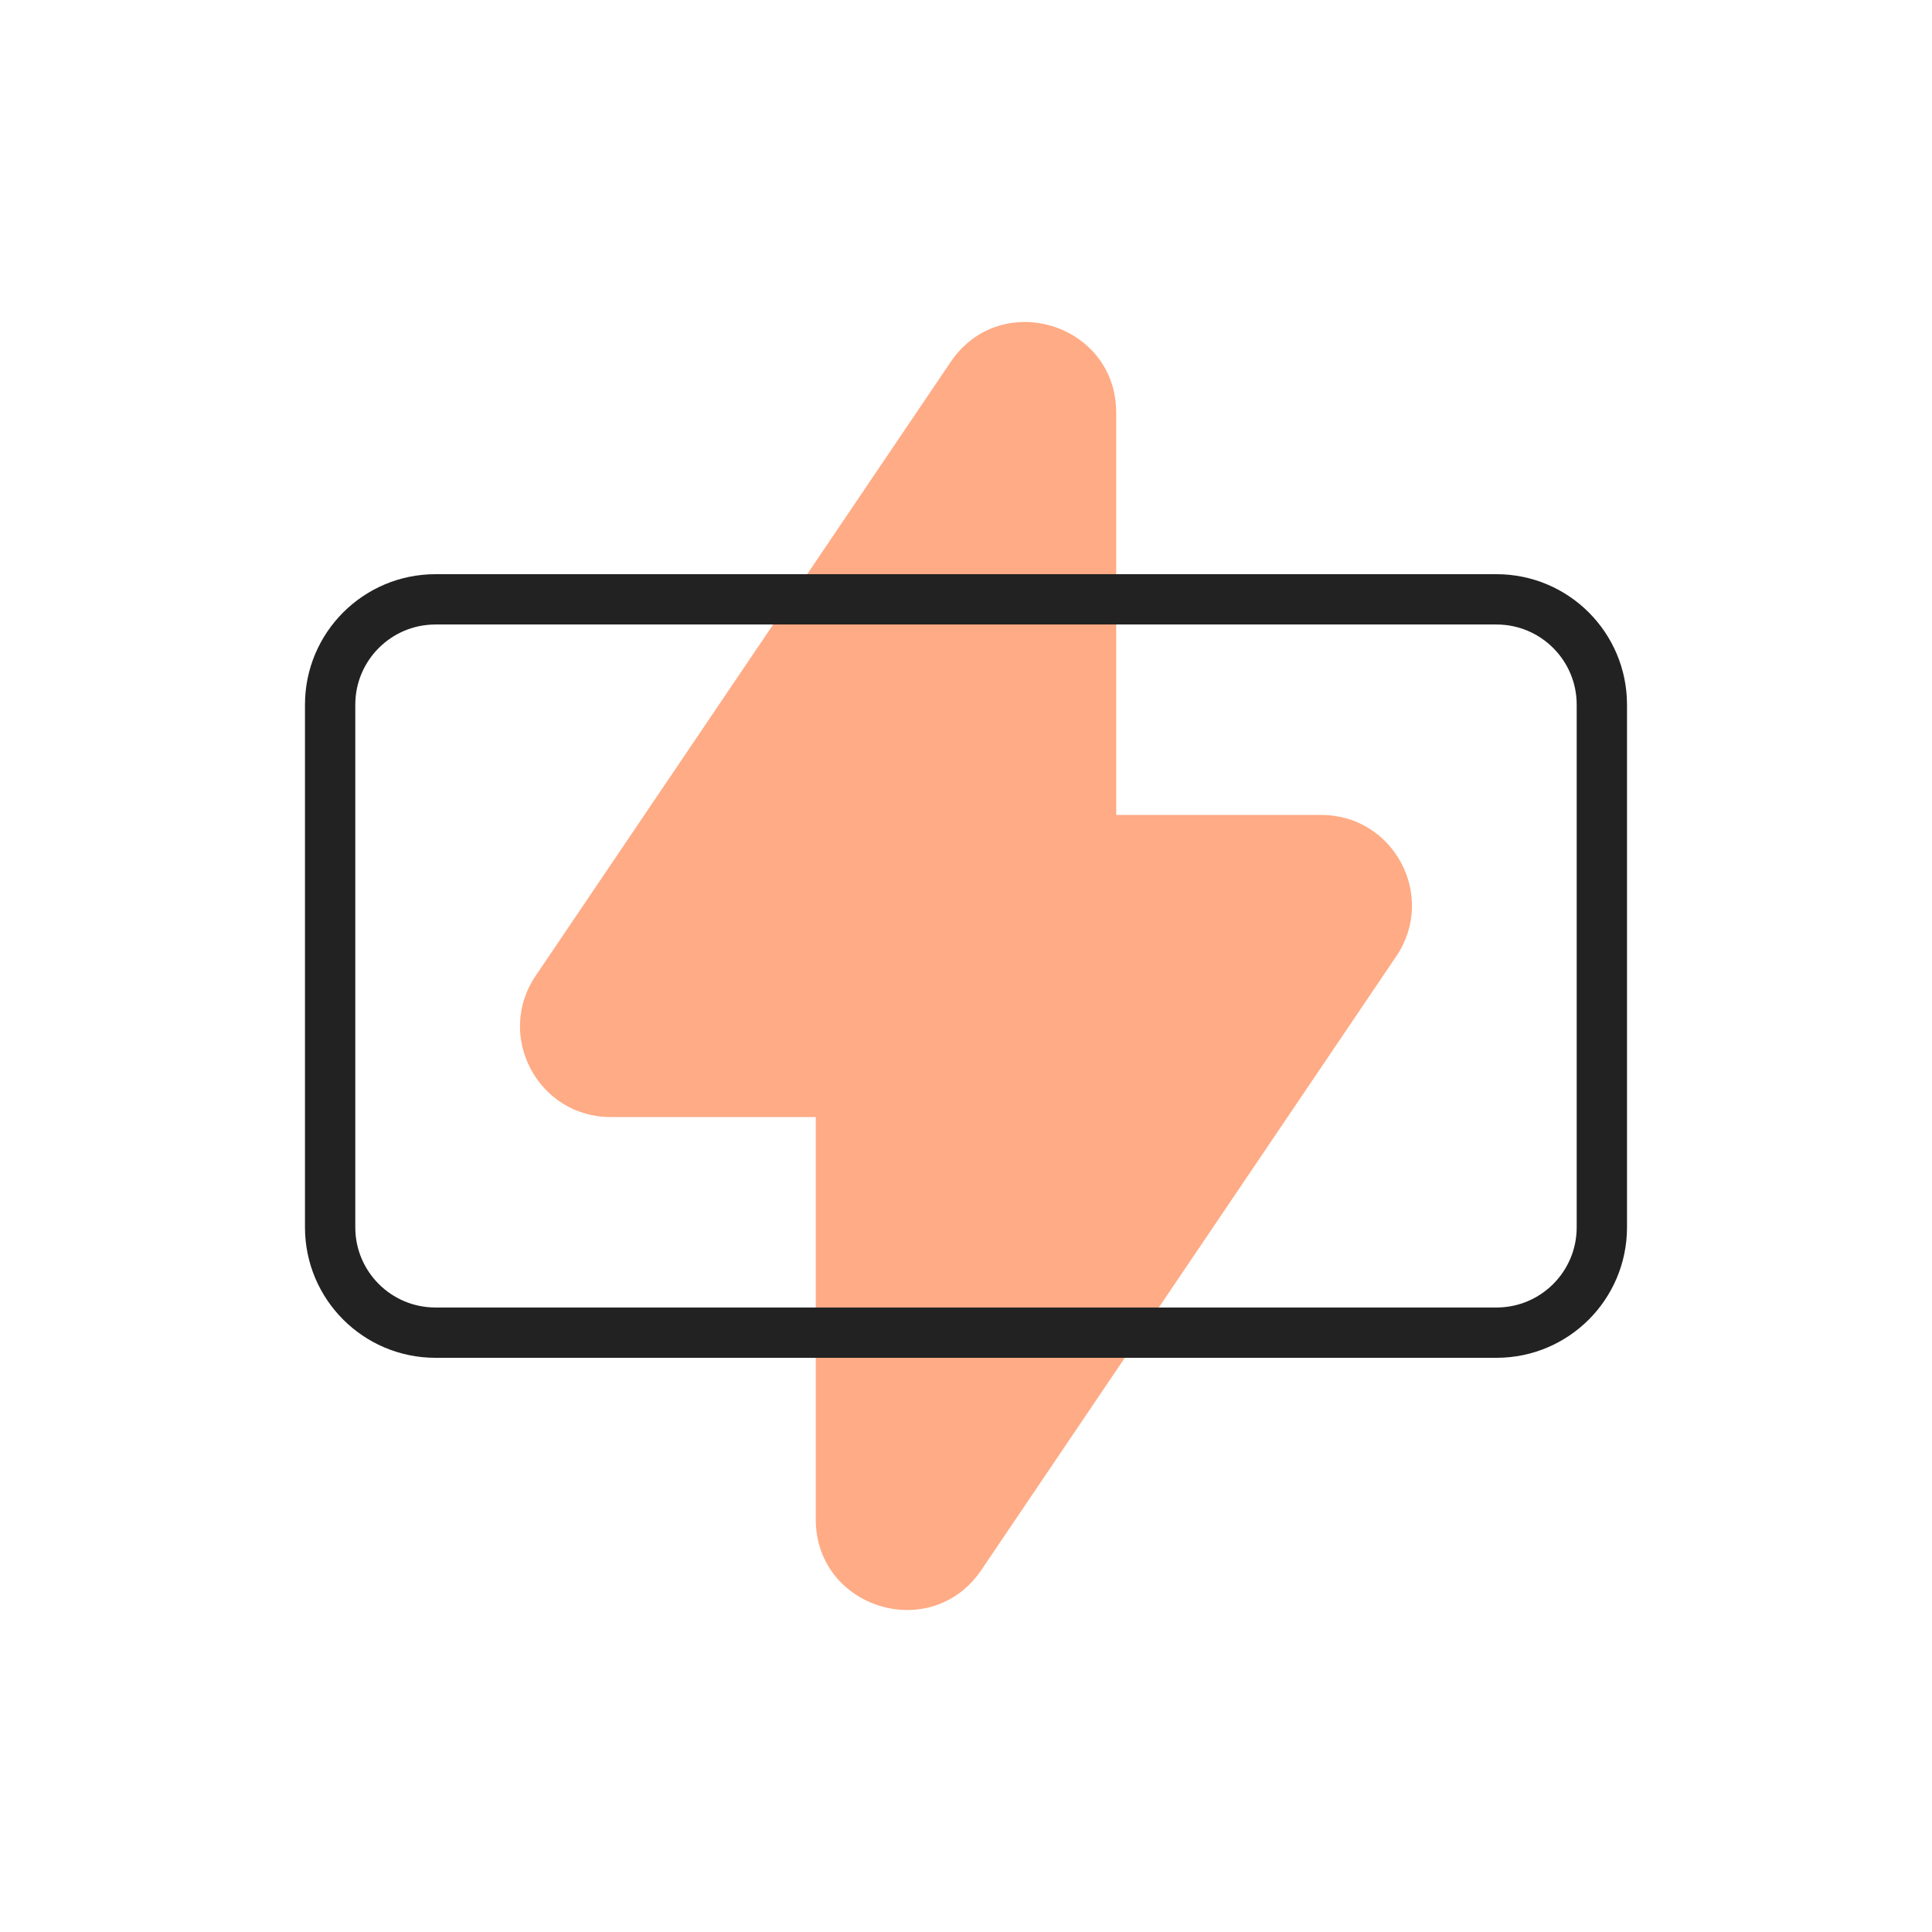
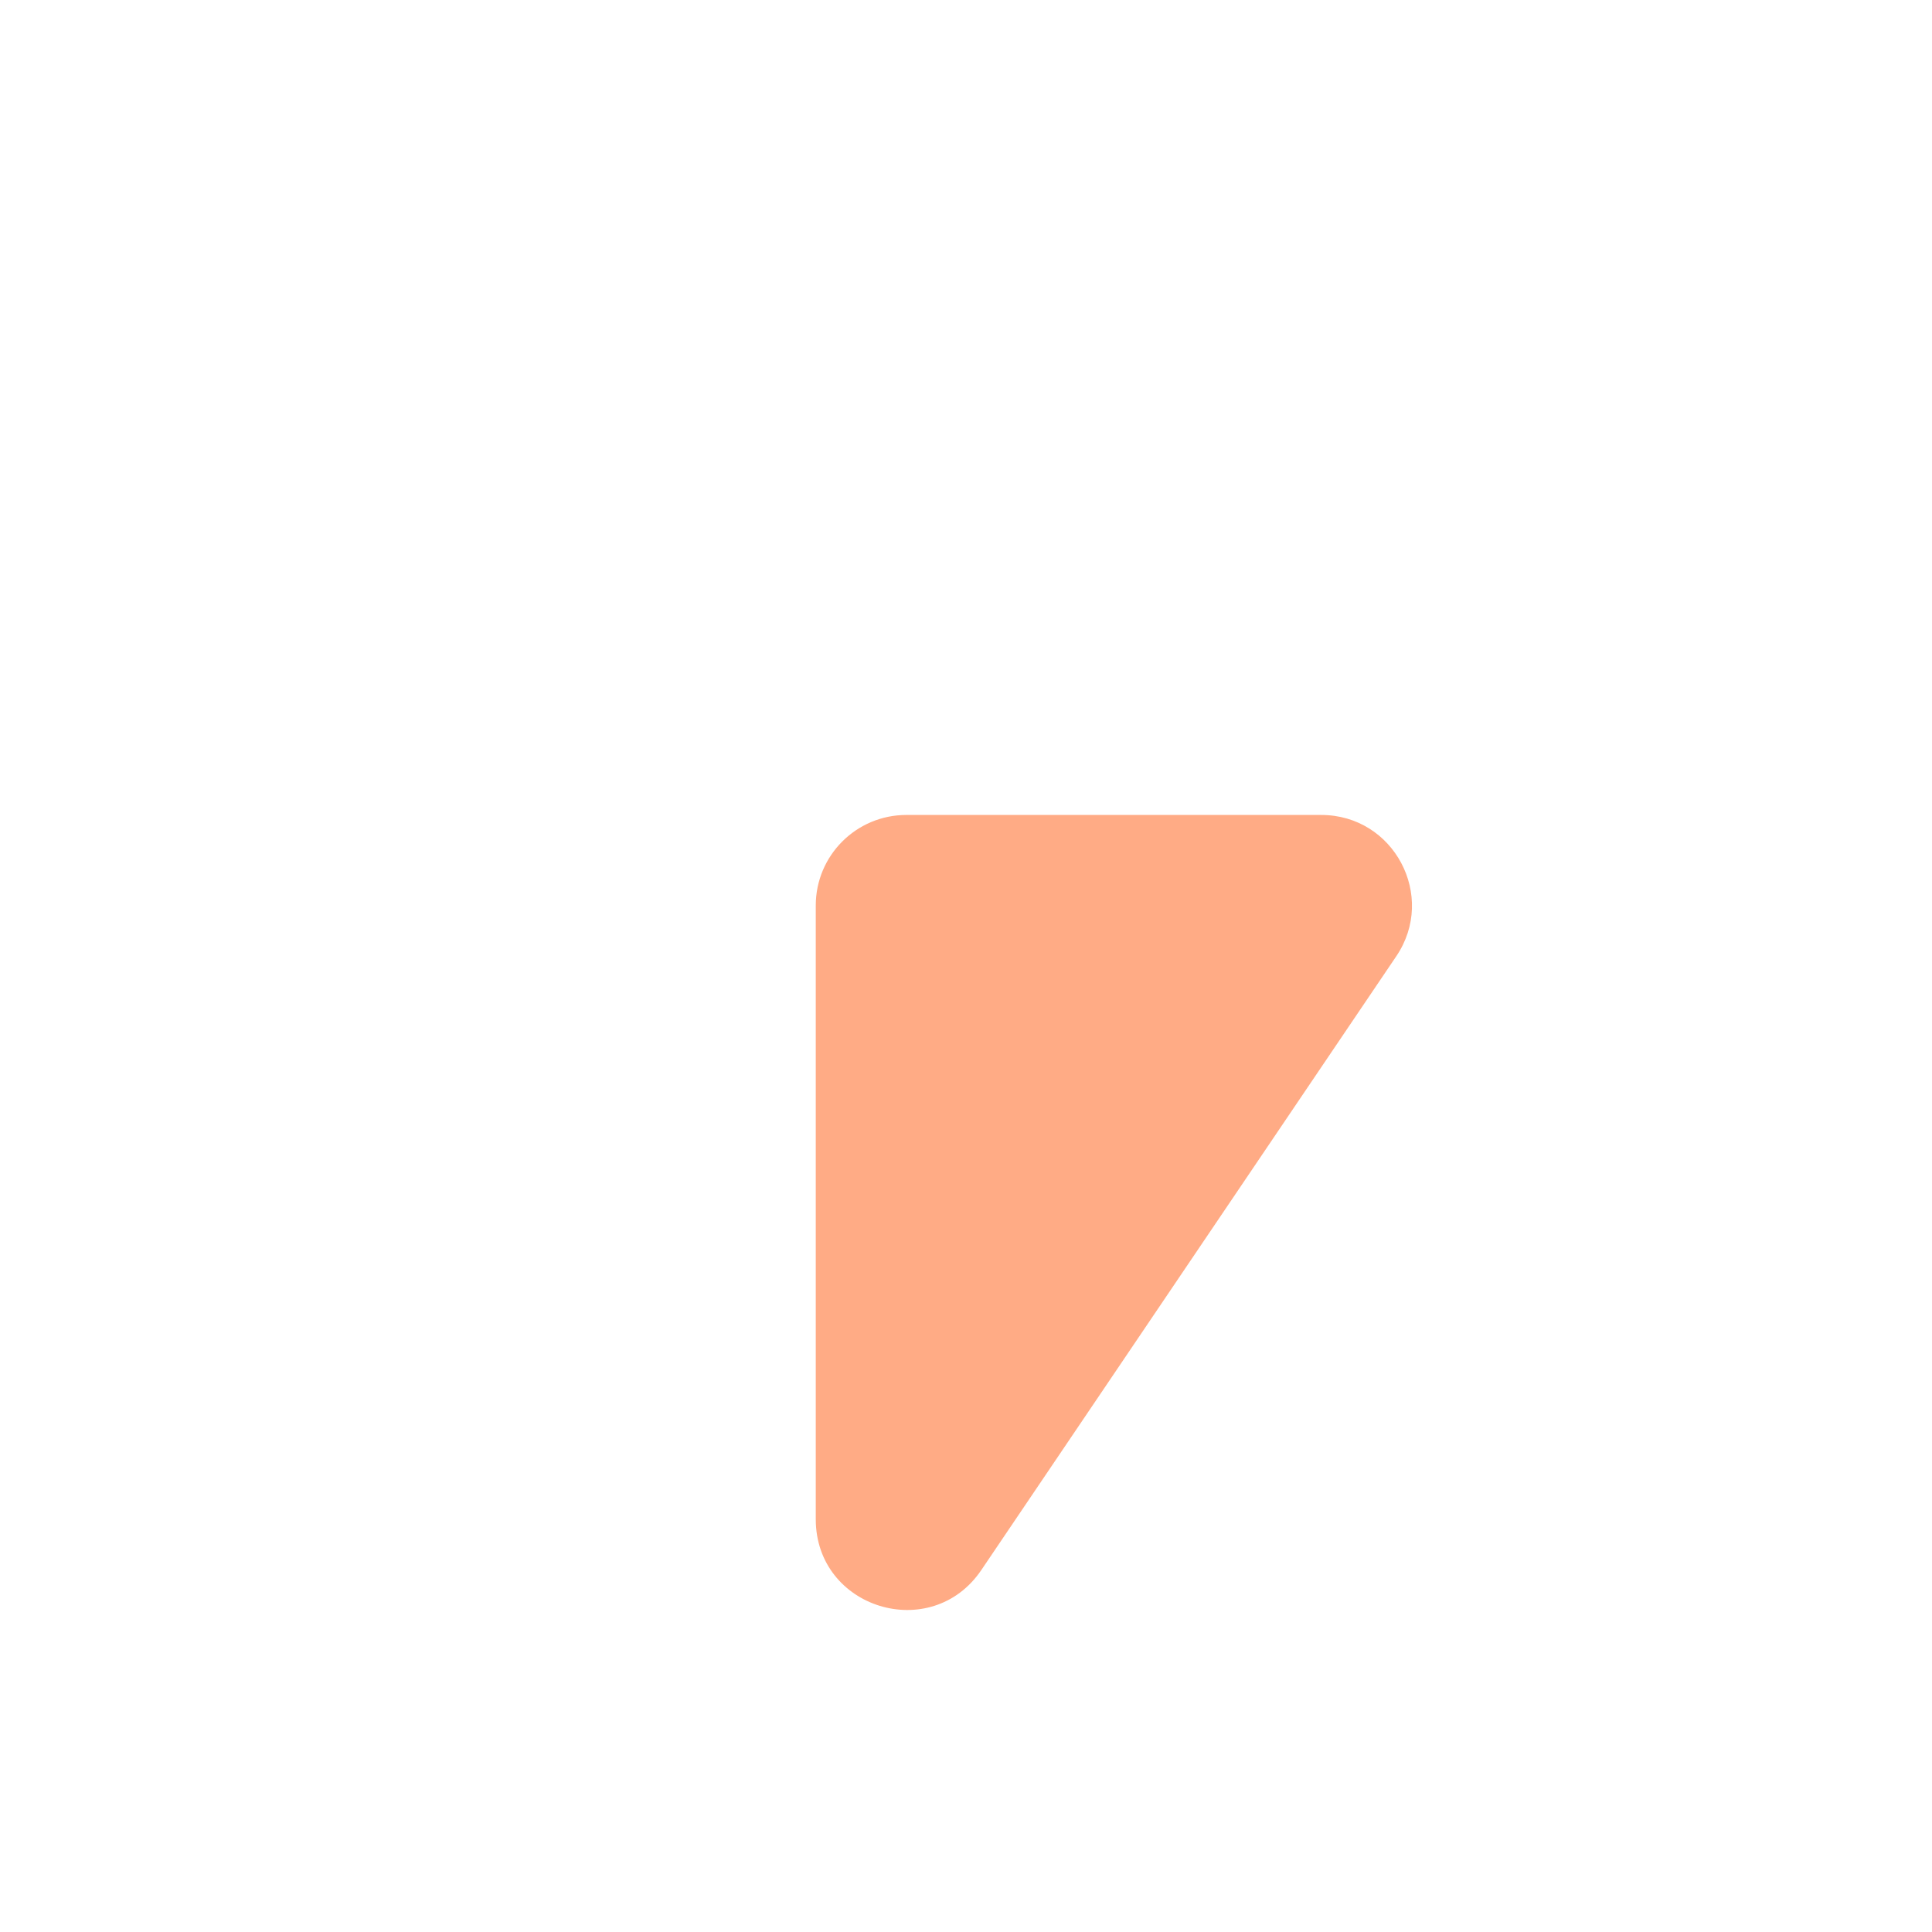
<svg xmlns="http://www.w3.org/2000/svg" width="96" height="96" viewBox="0 0 96 96" fill="none">
  <path d="M40.535 75.492V44.994C40.535 42.509 42.55 40.495 45.035 40.495H65.653C69.261 40.495 71.402 44.526 69.381 47.515L48.763 78.012C46.278 81.688 40.535 79.929 40.535 75.492Z" fill="#FFAB85" />
-   <path d="M55.464 20.508V51.007C55.464 53.492 53.449 55.506 50.964 55.506H30.345C26.738 55.506 24.597 51.475 26.617 48.486L47.236 17.988C49.721 14.312 55.464 16.071 55.464 20.508Z" fill="#FFAB85" />
-   <path d="M74.36 66.219H21.639C18.748 66.219 16.404 63.875 16.404 60.985V35.016C16.404 32.125 18.748 29.781 21.639 29.781H74.36C77.251 29.781 79.595 32.125 79.595 35.016V60.984C79.595 63.875 77.252 66.219 74.36 66.219Z" stroke="#222222" stroke-width="2.5" stroke-miterlimit="10" />
</svg>